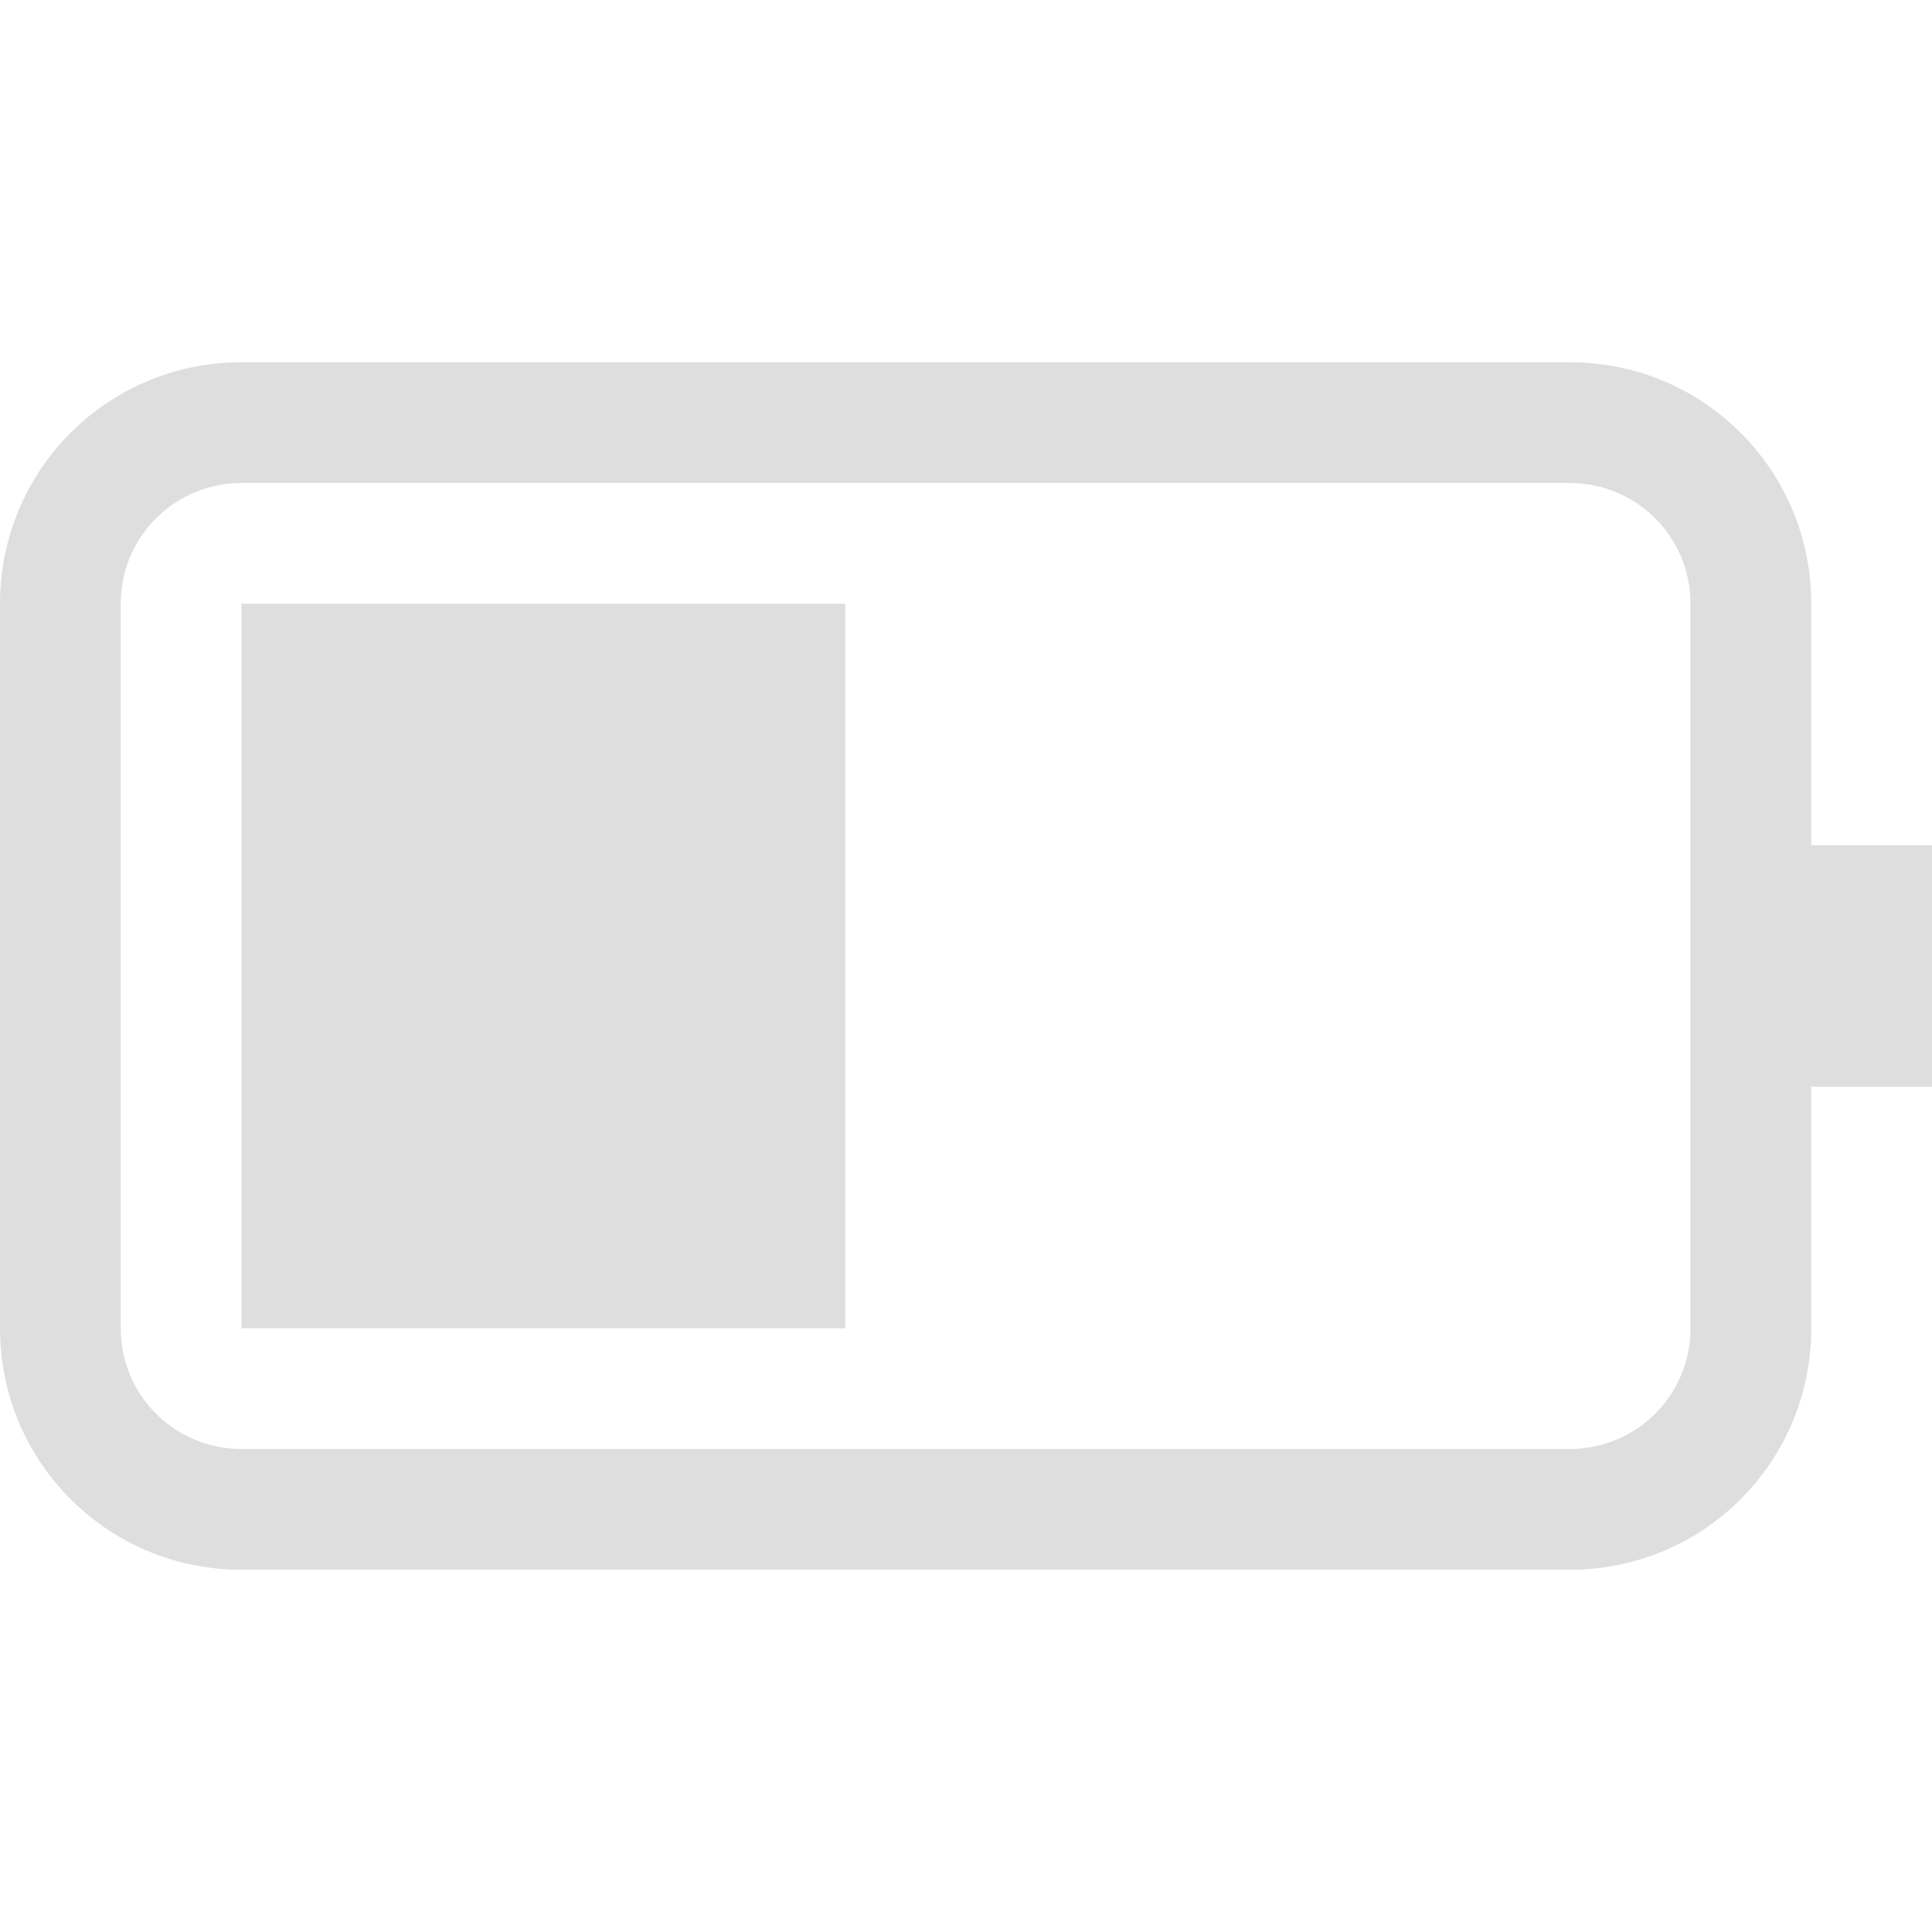
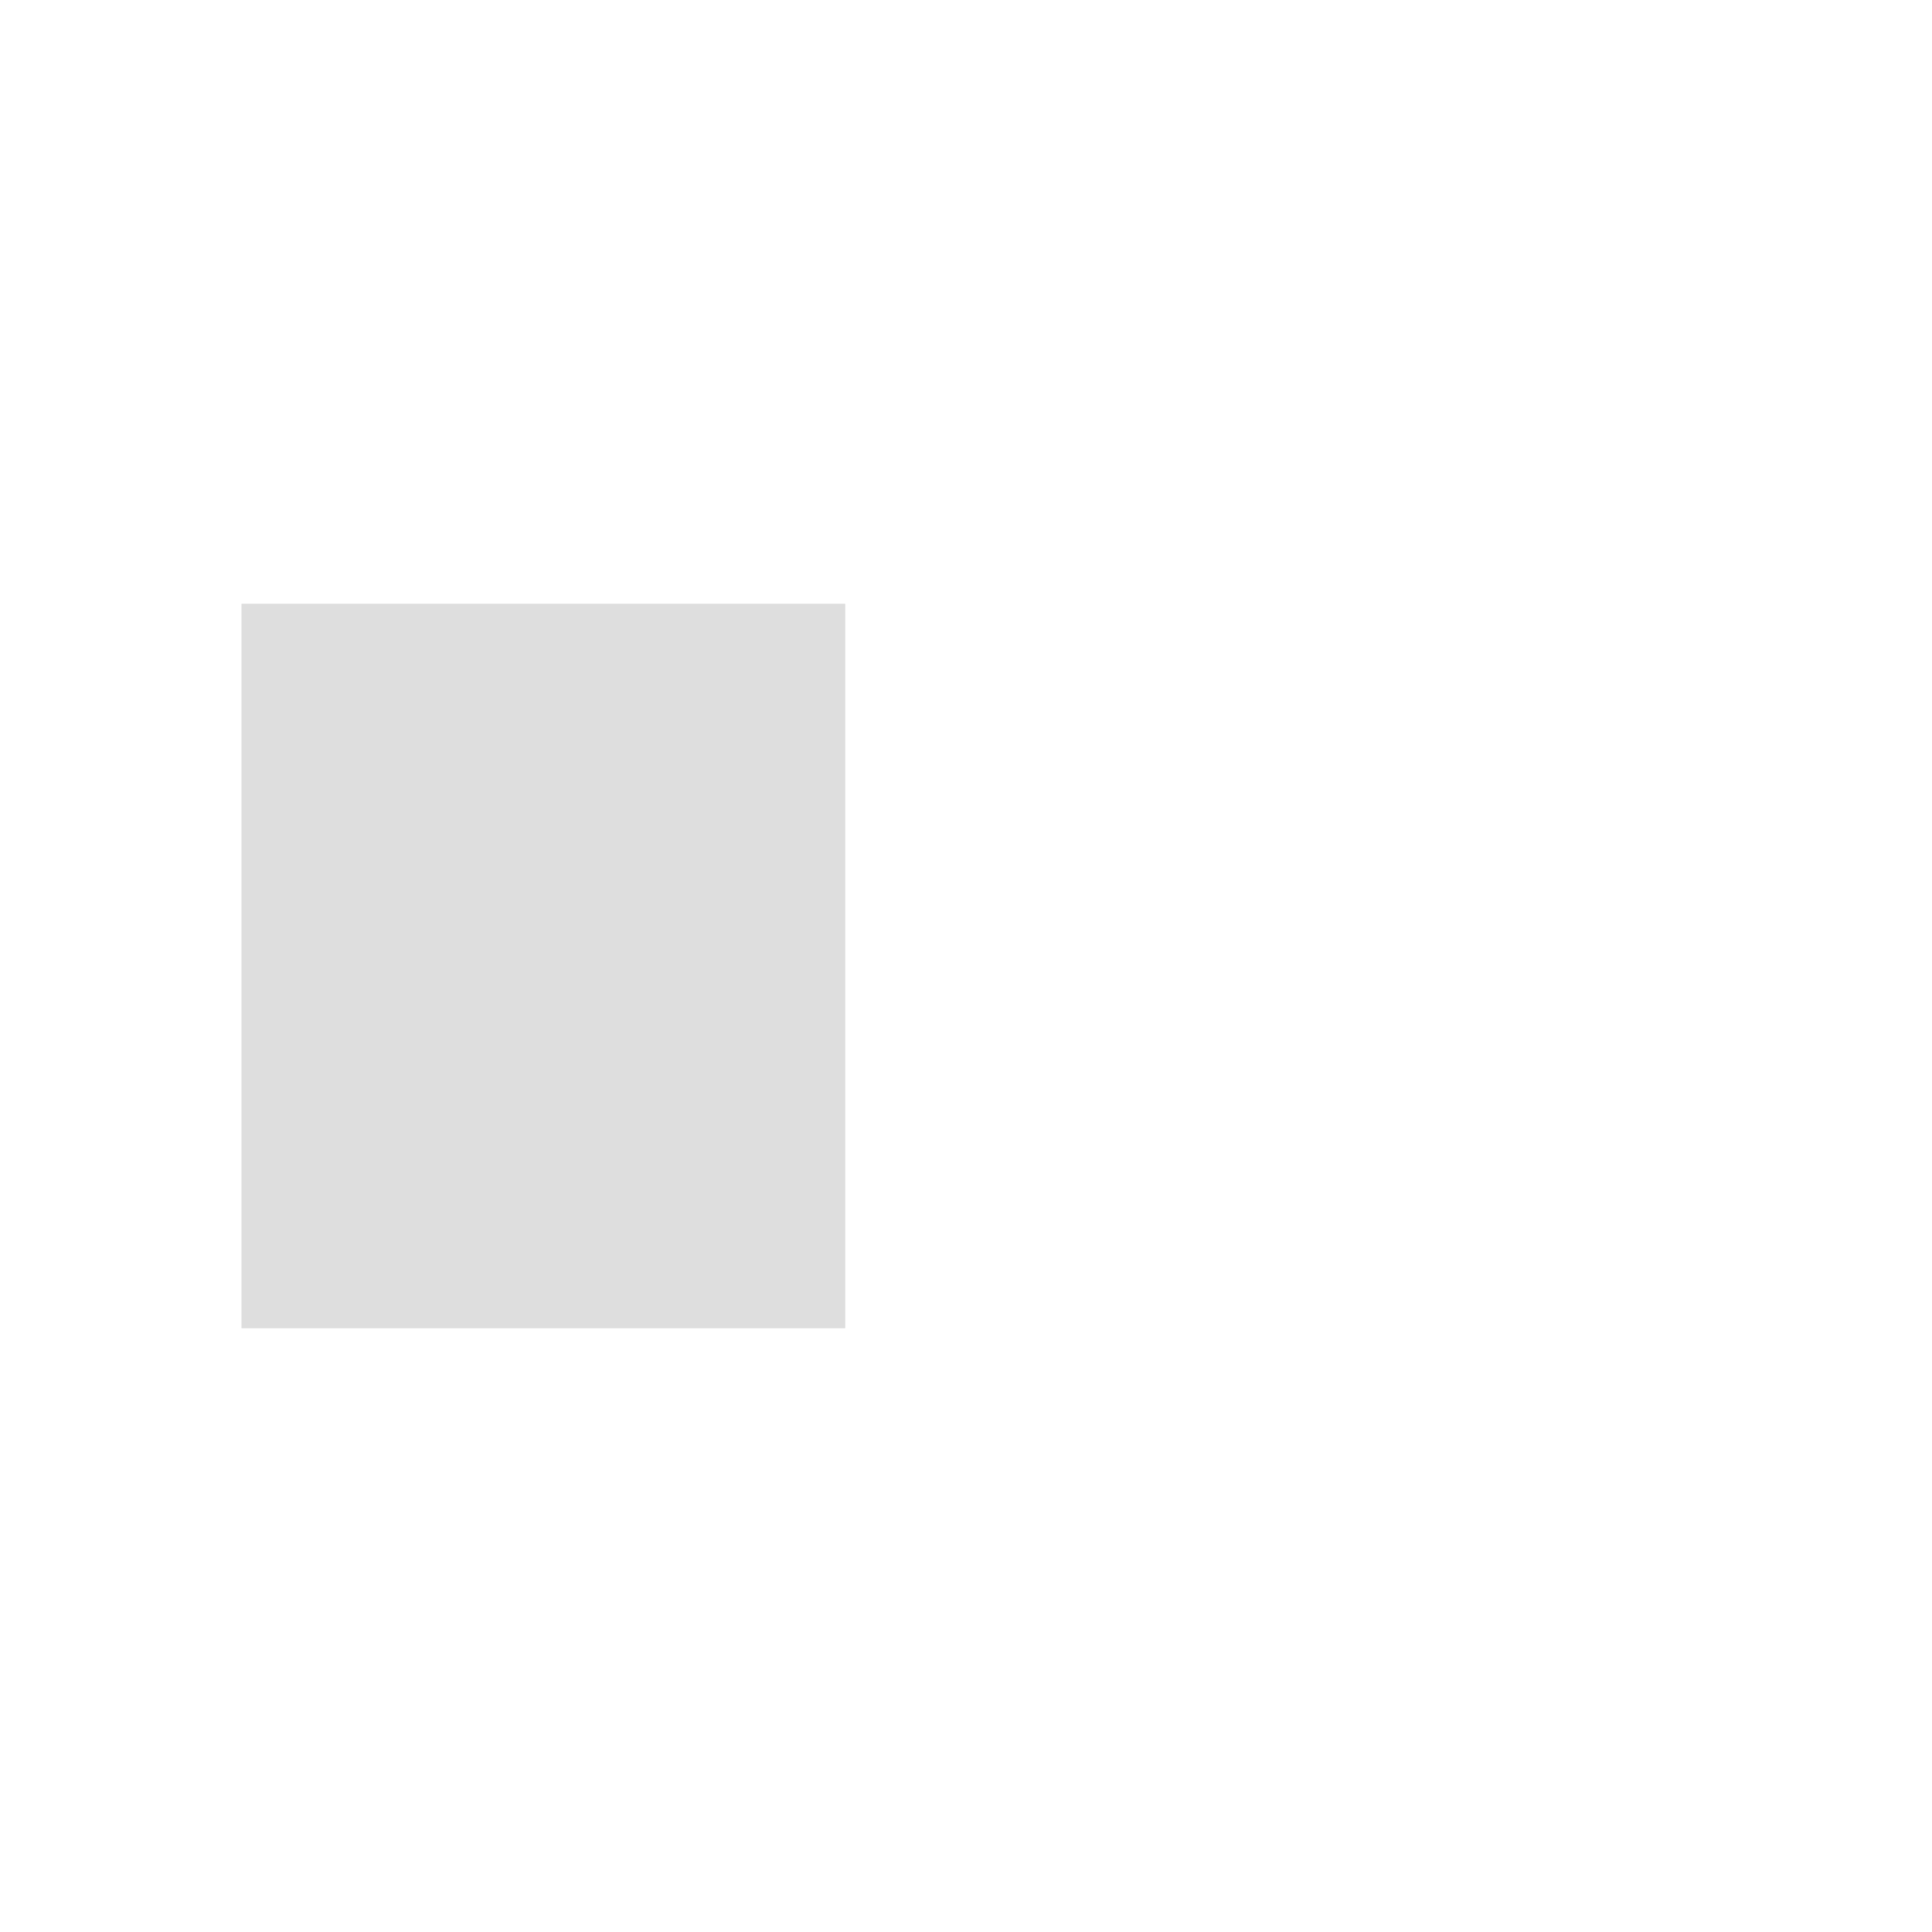
<svg xmlns="http://www.w3.org/2000/svg" width="16" height="16" version="1.1">
-   <path d="m2 3c-1.108 0-2 0.892-2 2v6c0 1.108 0.892 2 2 2h11c1.108 0 2-0.892 2-2v-2h1v-2h-1v-2c0-1.108-0.892-2-2-2zm0 1h11c0.554 0 1 0.446 1 1v6c0 0.554-0.446 1-1 1h-11c-0.554 0-1-0.446-1-1v-6c0-0.554 0.446-1 1-1z" fill="#dedede" stroke-linecap="round" stroke-linejoin="round" stroke-width="1.5" style="paint-order:stroke fill markers" />
  <rect x="2" y="5" width="5" height="6" rx="0" ry="0" fill="#dedede" stroke-linecap="round" stroke-linejoin="round" stroke-width="1.011" style="paint-order:stroke fill markers" />
</svg>